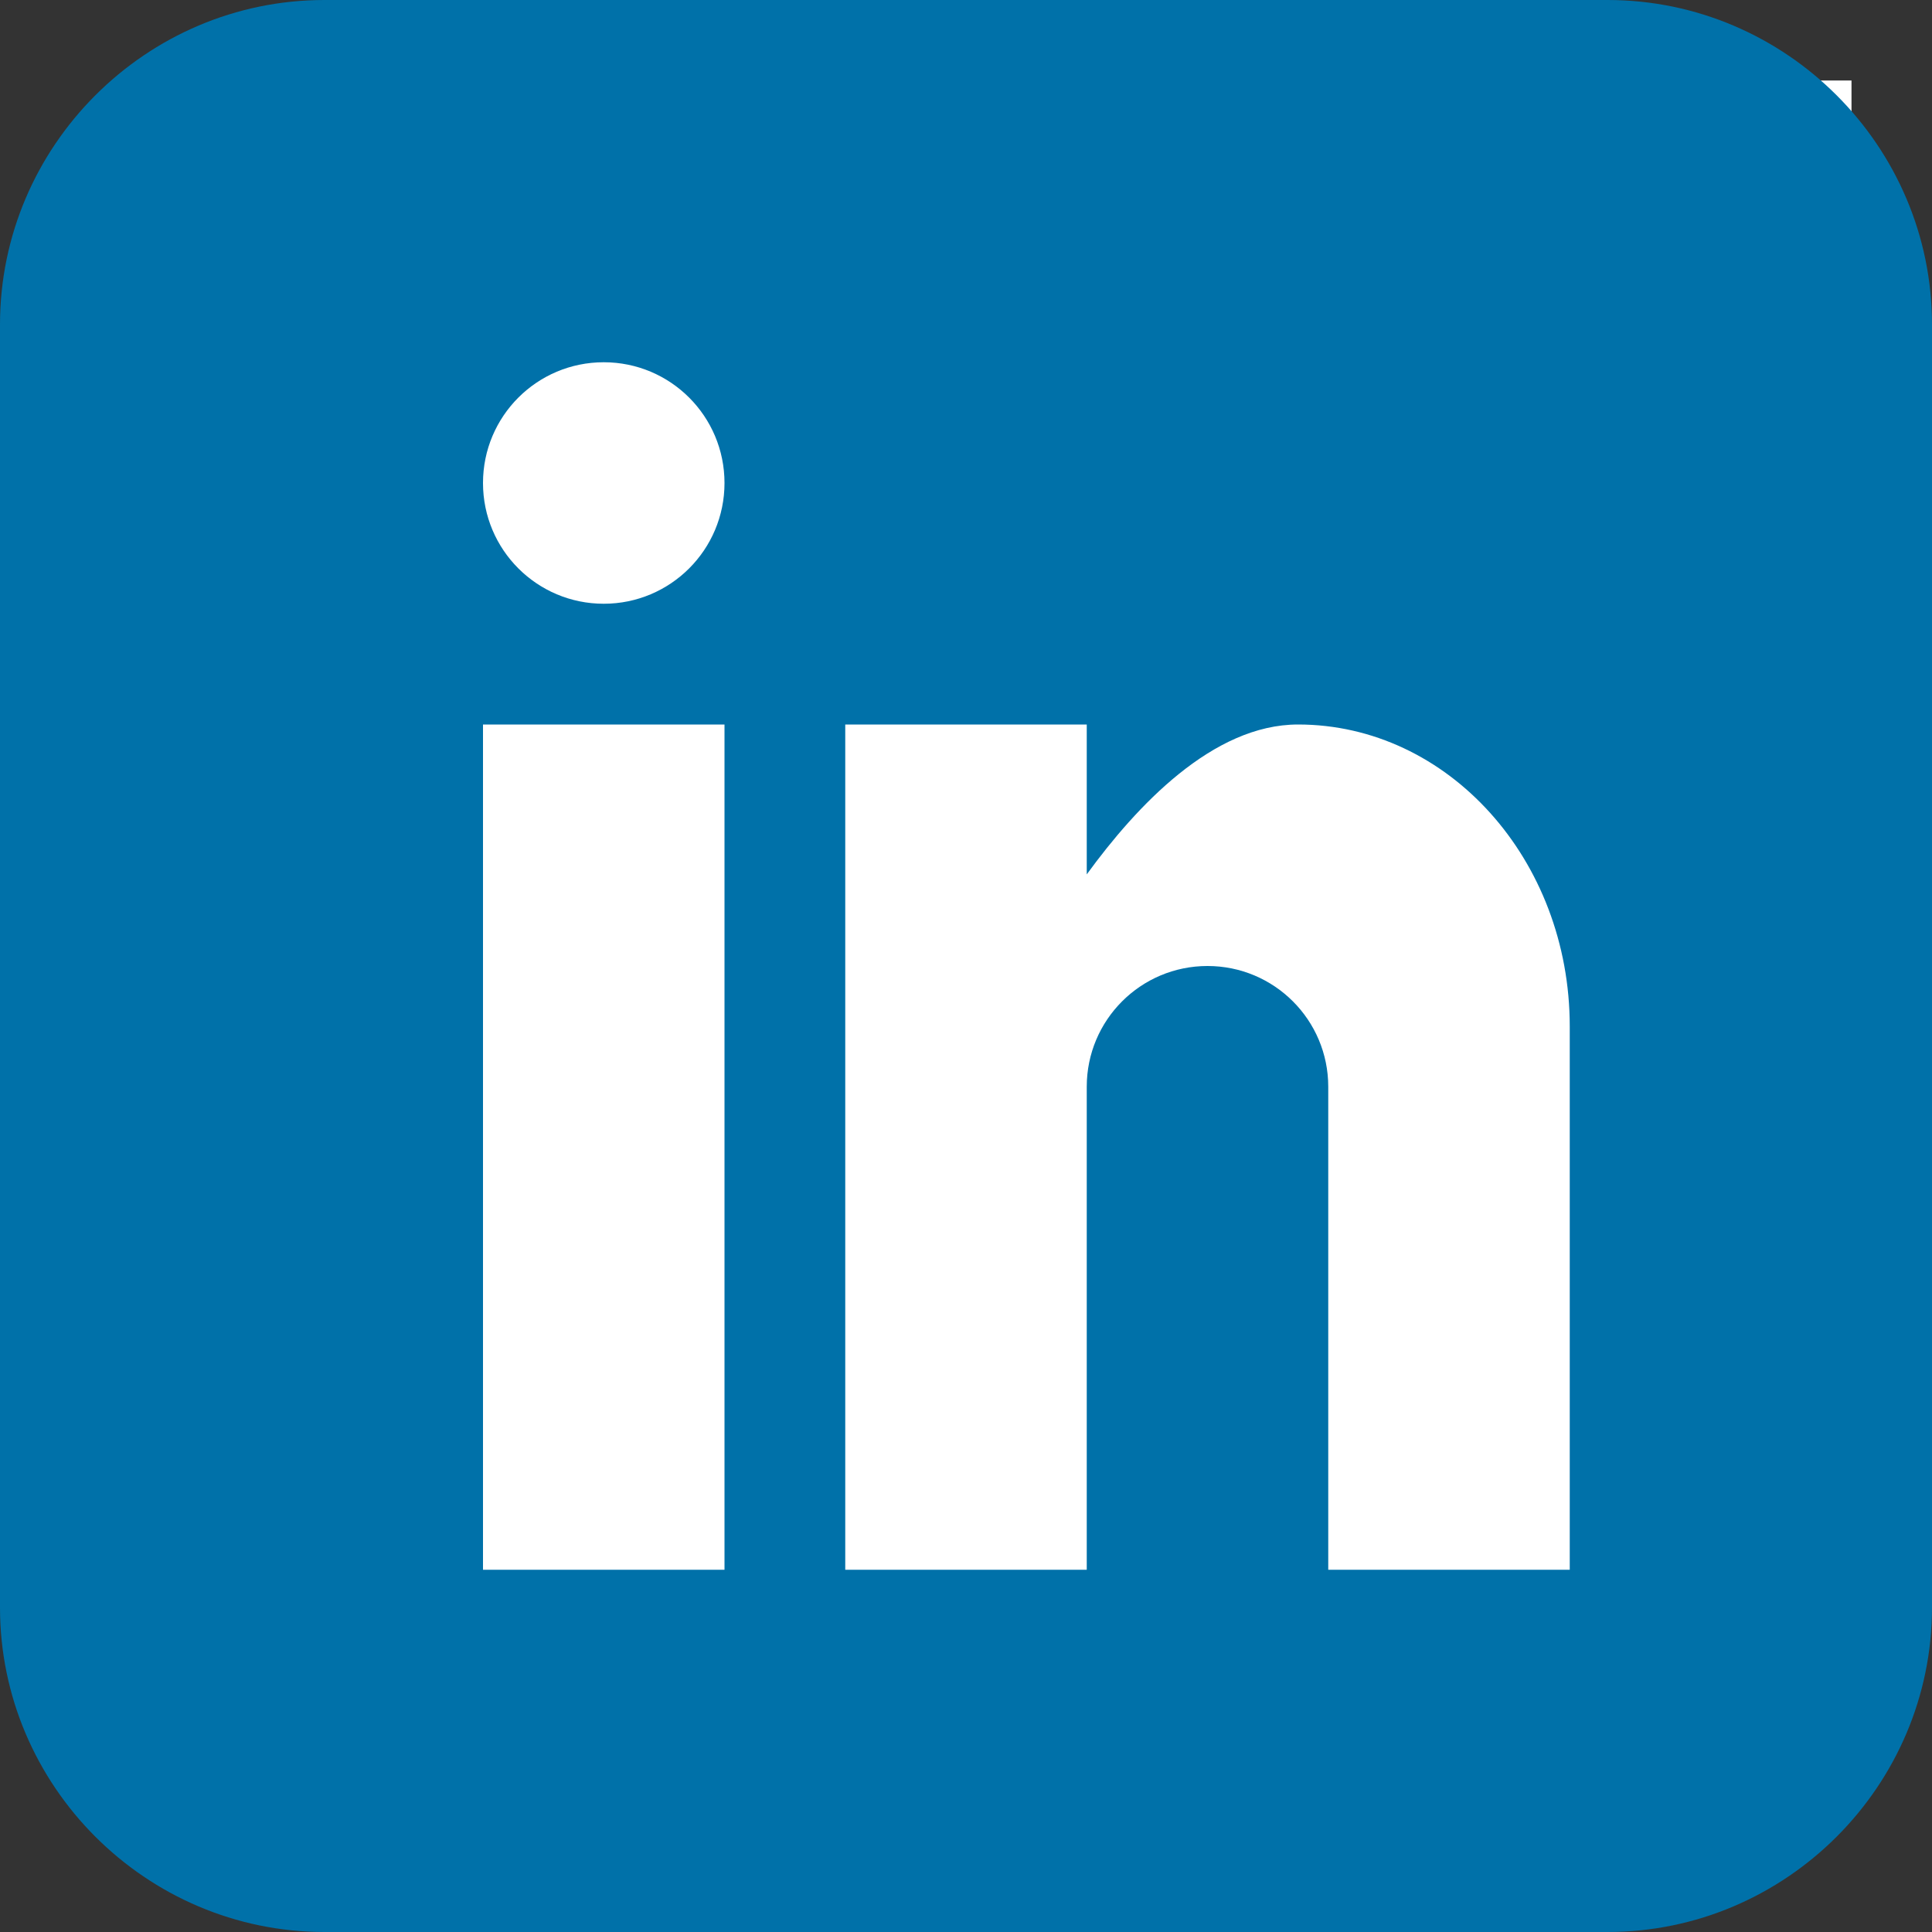
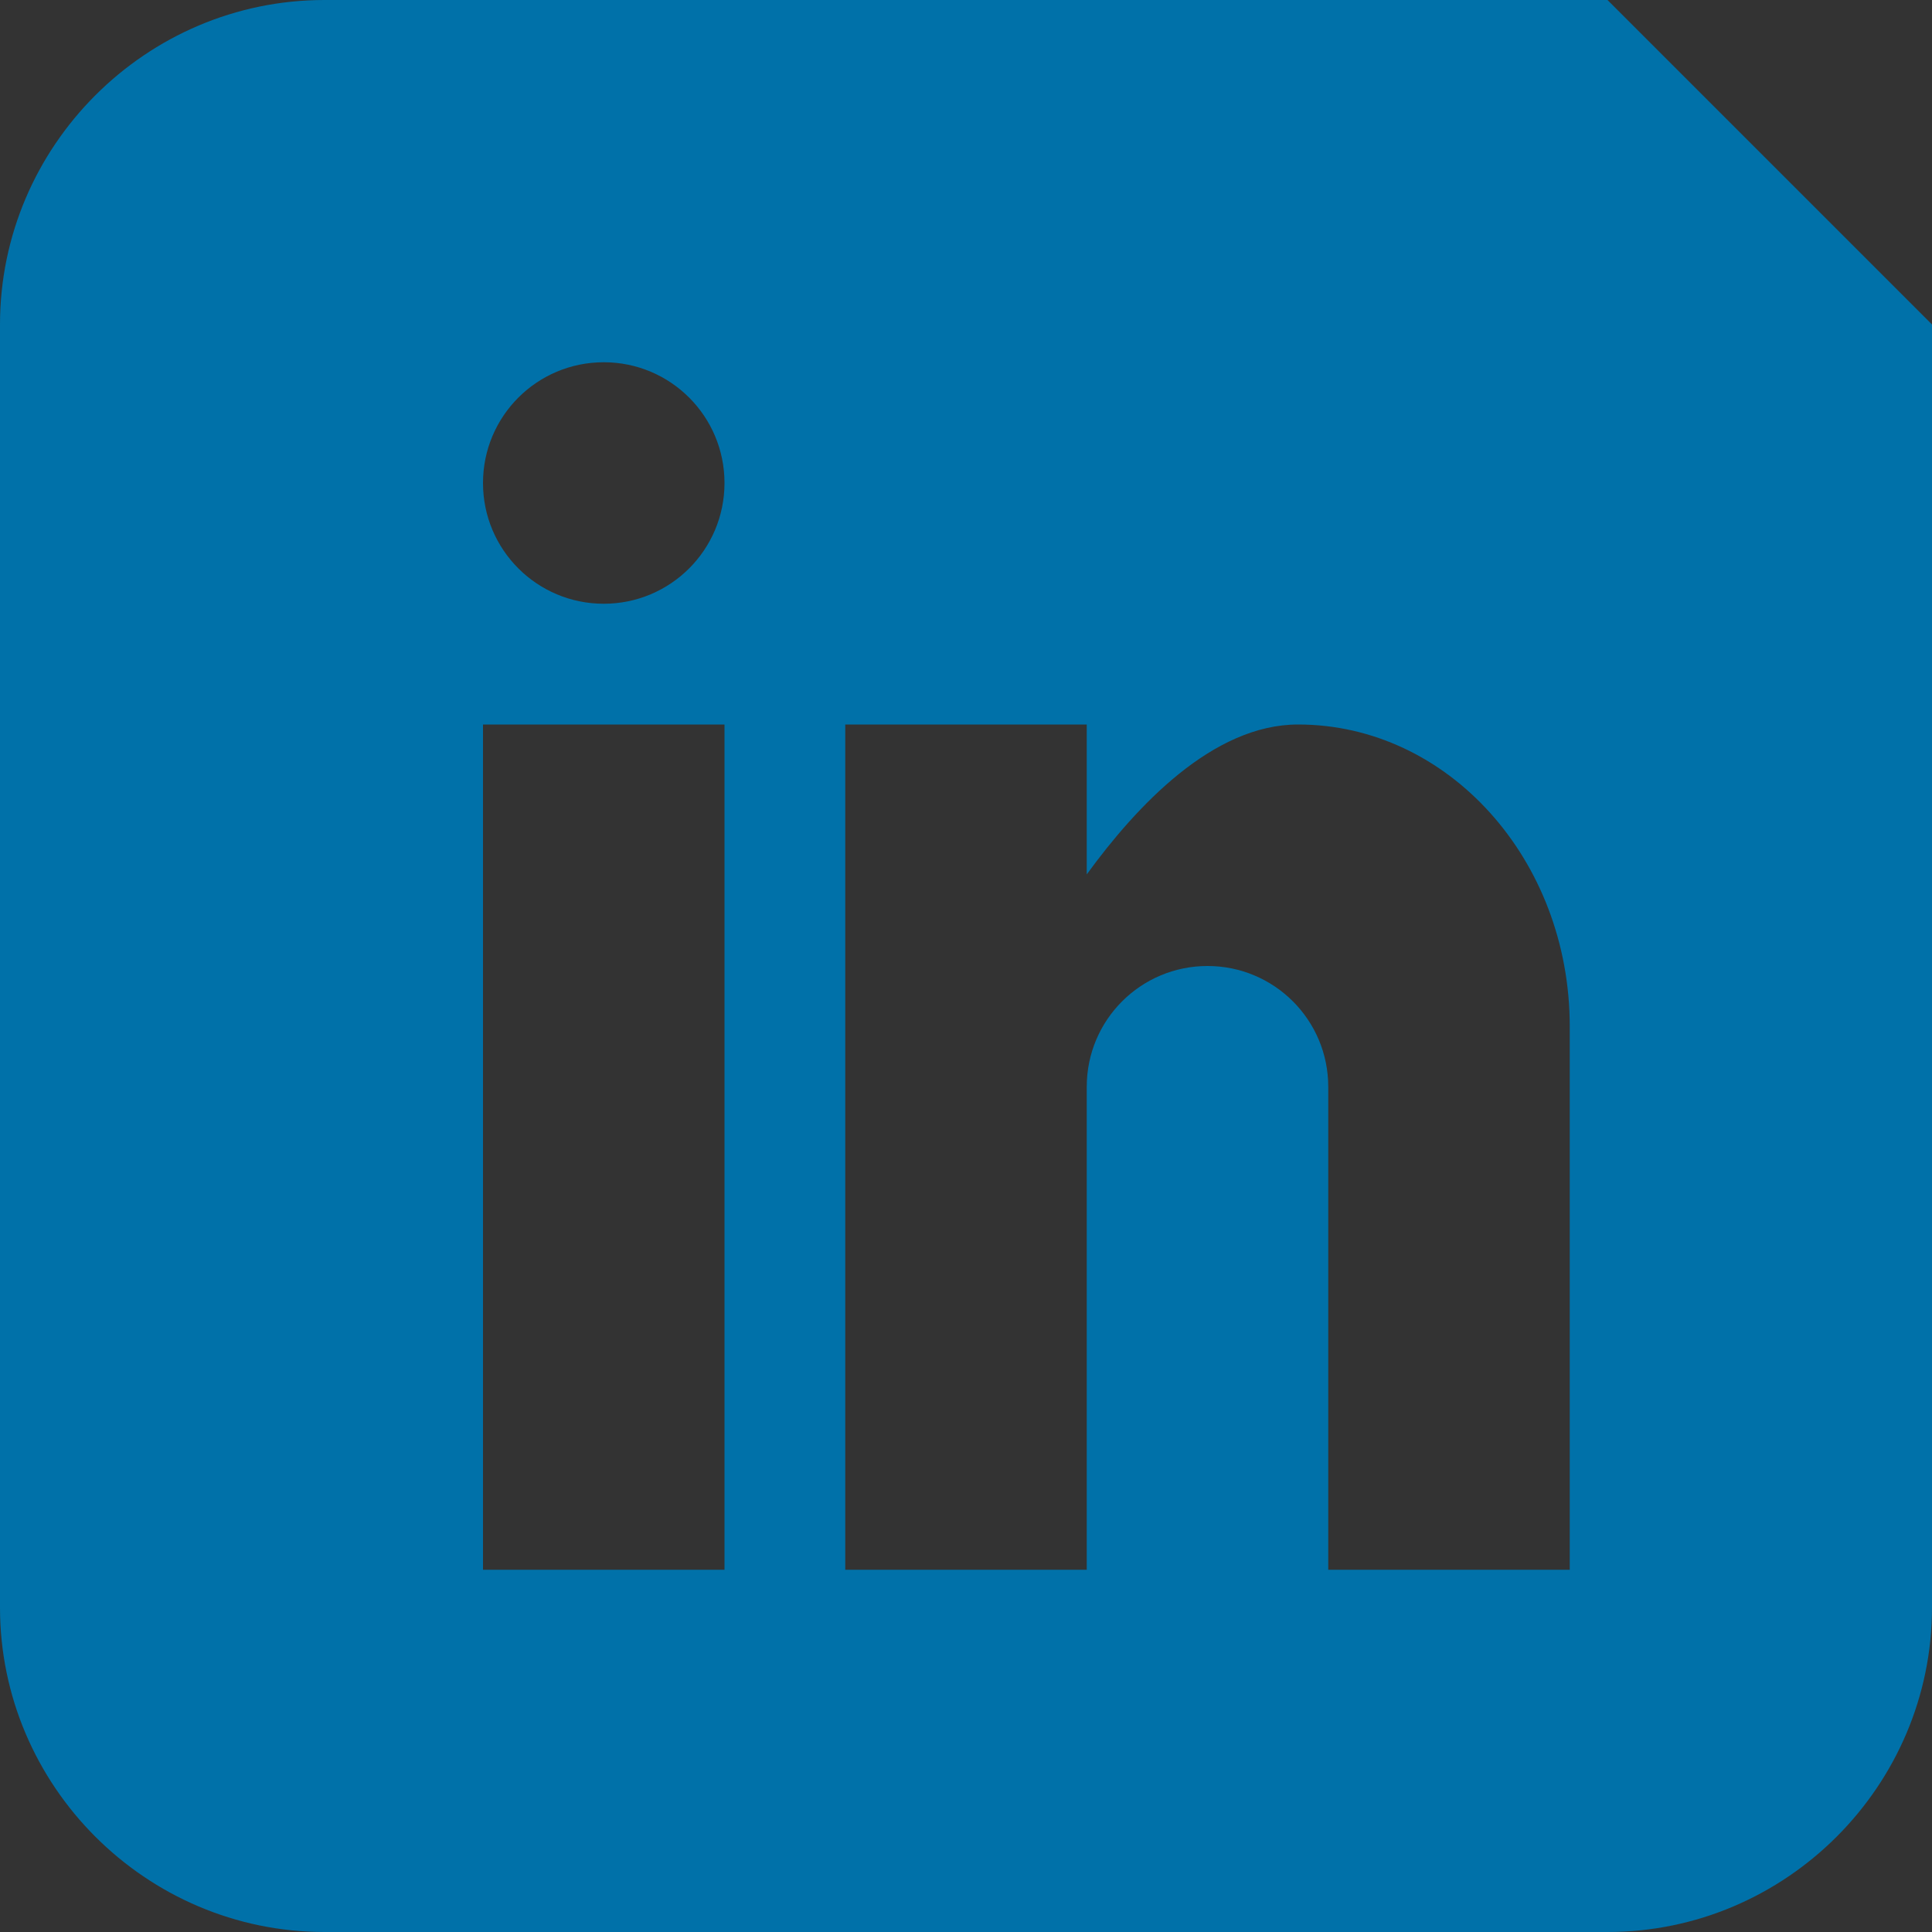
<svg xmlns="http://www.w3.org/2000/svg" fill="none" version="1.1" width="24" height="24" viewBox="0 0 24 24">
  <rect x="0" y="0" width="24" height="24" fill="#333333" stroke="none" />
  <g>
    <g>
-       <rect x="3" y="1" width="20" height="19" rx="0" fill="#FFFFFF" fill-opacity="1" />
-     </g>
+       </g>
    <g>
-       <path d="M19.969,0L4.031,0C1.814,0,0,1.814,0,4.031L0,19.969C0,22.186,1.814,24,4.031,24L19.969,24C22.186,24,24,22.186,24,19.969L24,4.031C24,1.814,22.186,0,19.969,0ZM9,19.5L6,19.5L6,9L9,9L9,19.5ZM7.5,7.5C6.671,7.5,6,6.829,6,6C6,5.171,6.671,4.5,7.5,4.5C8.329,4.5,9,5.171,9,6C9,6.829,8.329,7.5,7.5,7.5ZM19.5,19.5L16.5,19.5L16.5,13.5C16.5,12.671,15.829,12,15,12C14.171,12,13.5,12.671,13.5,13.5L13.5,19.5L10.5,19.5L10.5,9L13.5,9L13.5,10.862C14.119,10.012,15.065,9,16.125,9C17.989,9,19.5,10.679,19.5,12.75L19.5,19.5Z" fill="#0071A9" fill-opacity="1" />
+       <path d="M19.969,0L4.031,0C1.814,0,0,1.814,0,4.031L0,19.969C0,22.186,1.814,24,4.031,24L19.969,24C22.186,24,24,22.186,24,19.969L24,4.031ZM9,19.5L6,19.5L6,9L9,9L9,19.5ZM7.5,7.5C6.671,7.5,6,6.829,6,6C6,5.171,6.671,4.5,7.5,4.5C8.329,4.5,9,5.171,9,6C9,6.829,8.329,7.5,7.5,7.5ZM19.5,19.5L16.5,19.5L16.5,13.5C16.5,12.671,15.829,12,15,12C14.171,12,13.5,12.671,13.5,13.5L13.5,19.5L10.5,19.5L10.5,9L13.5,9L13.5,10.862C14.119,10.012,15.065,9,16.125,9C17.989,9,19.5,10.679,19.5,12.75L19.5,19.5Z" fill="#0071A9" fill-opacity="1" />
    </g>
  </g>
</svg>